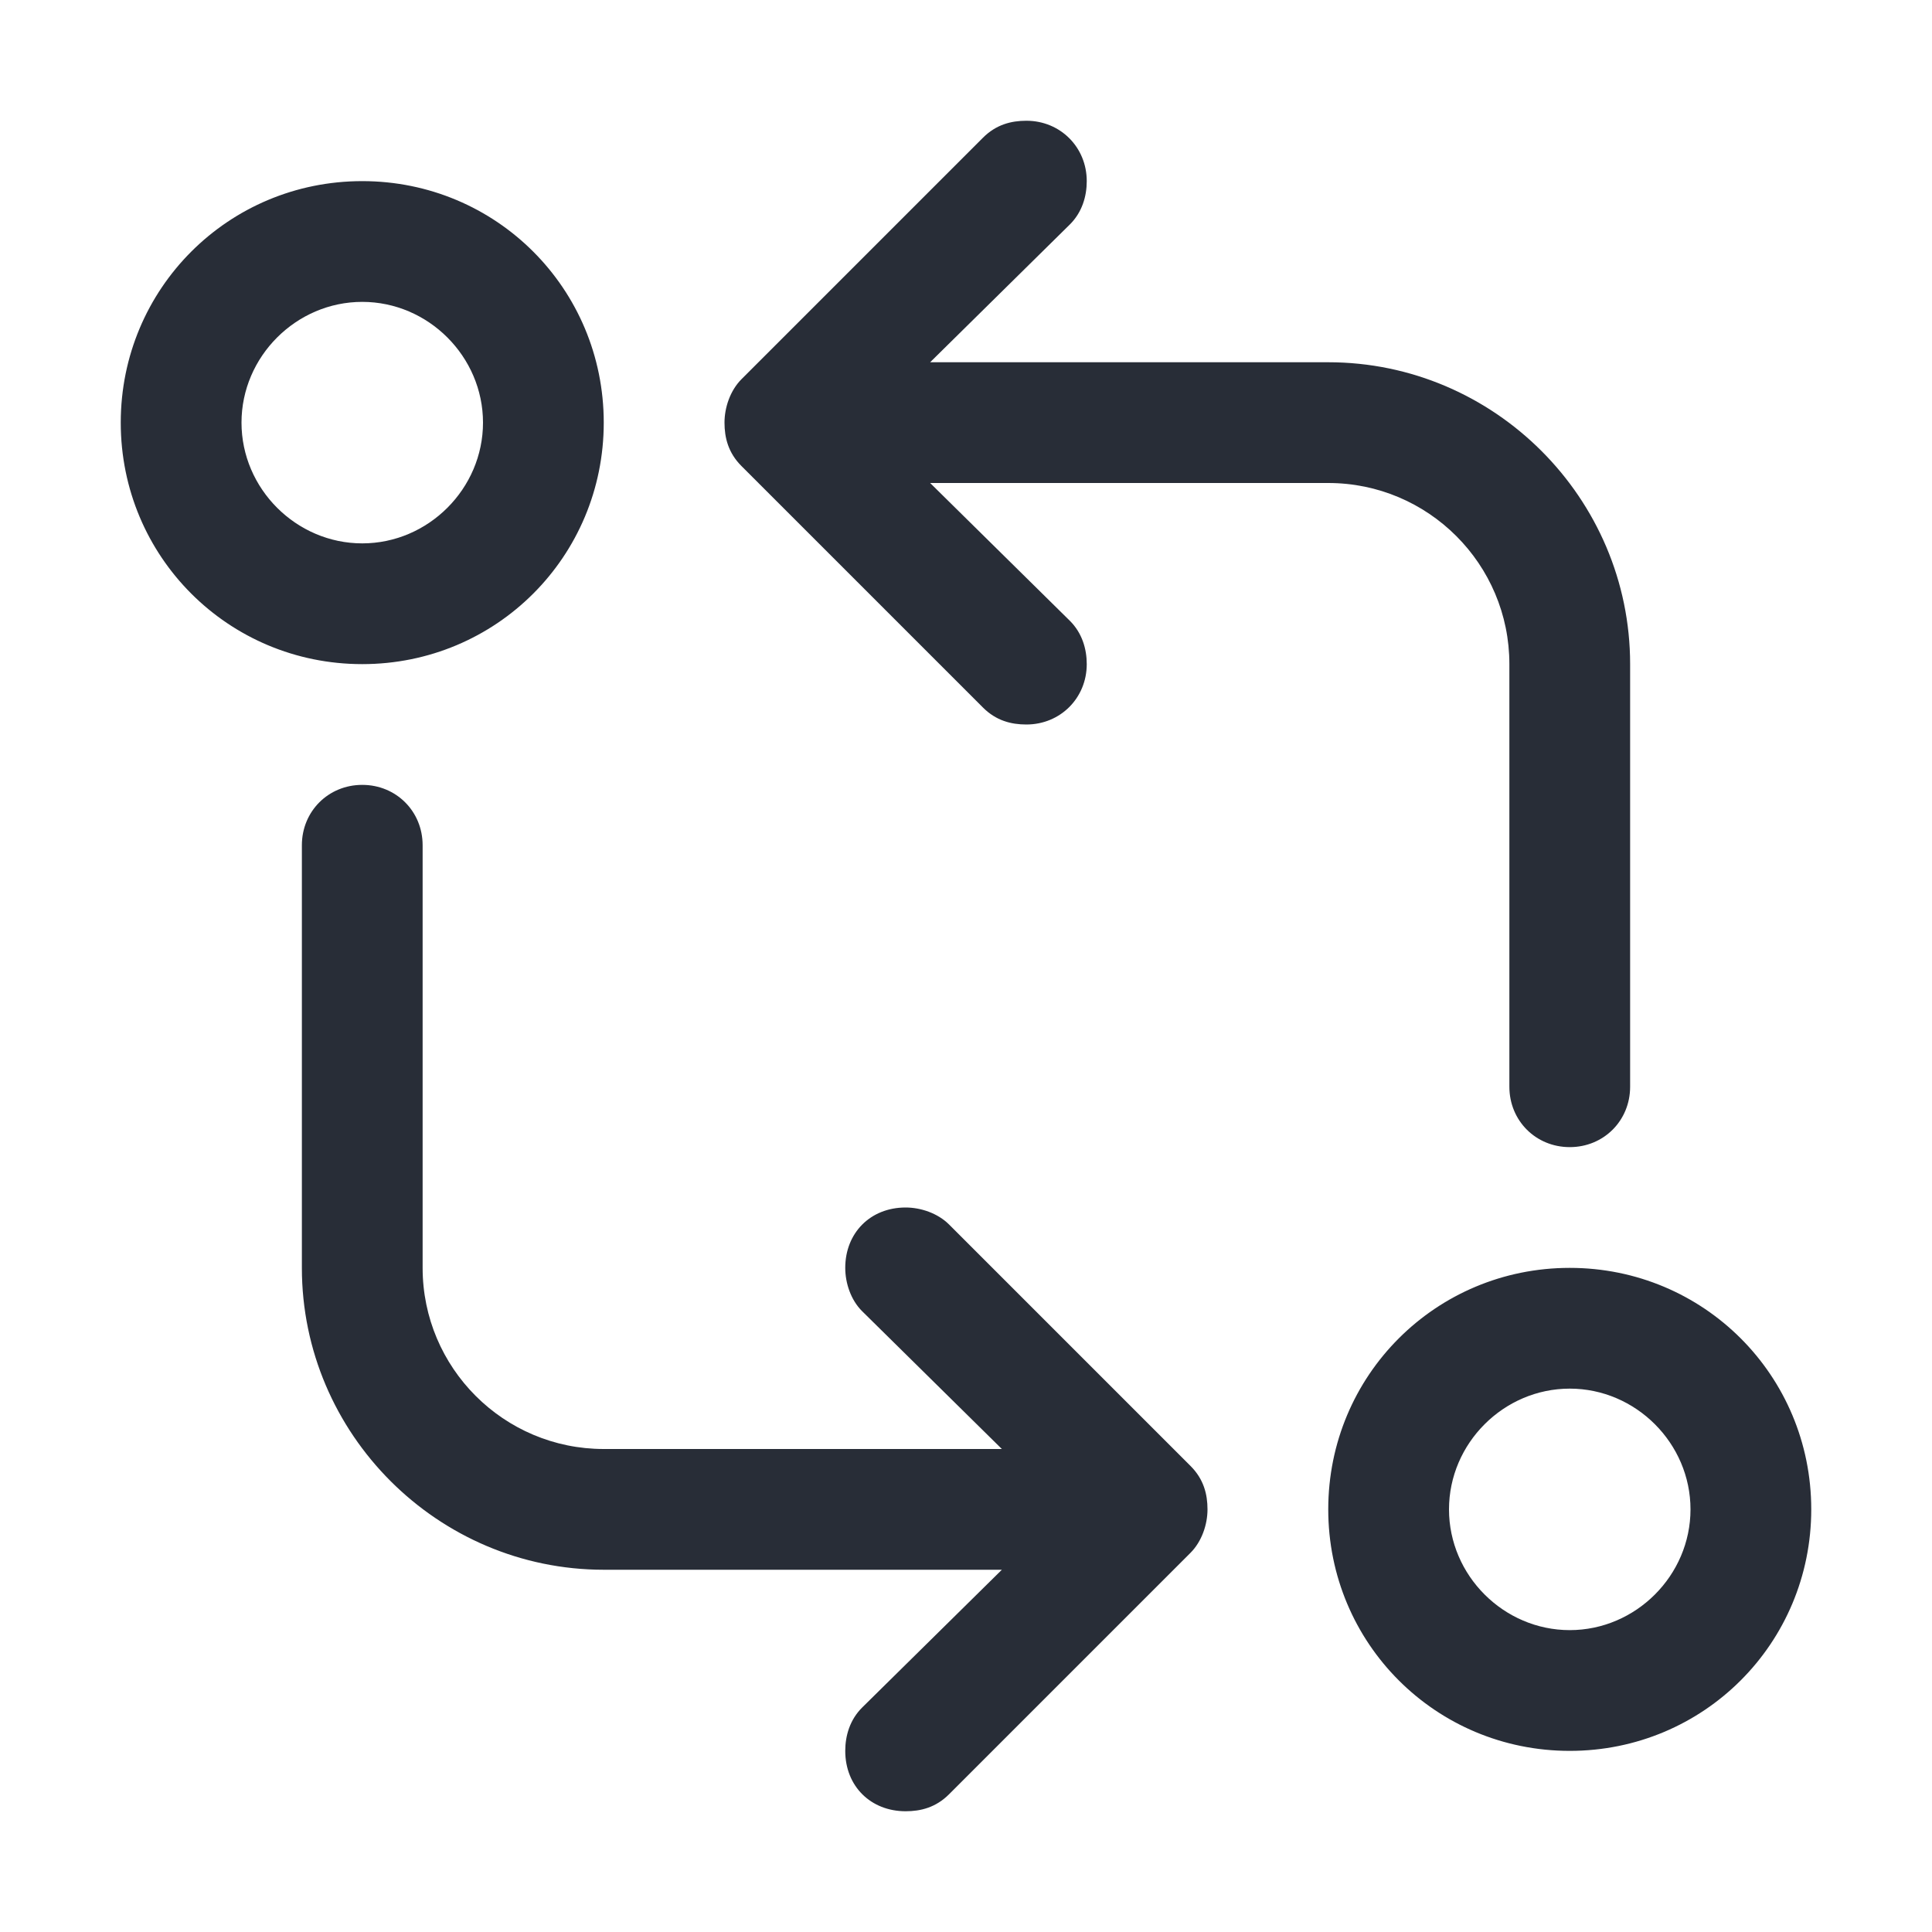
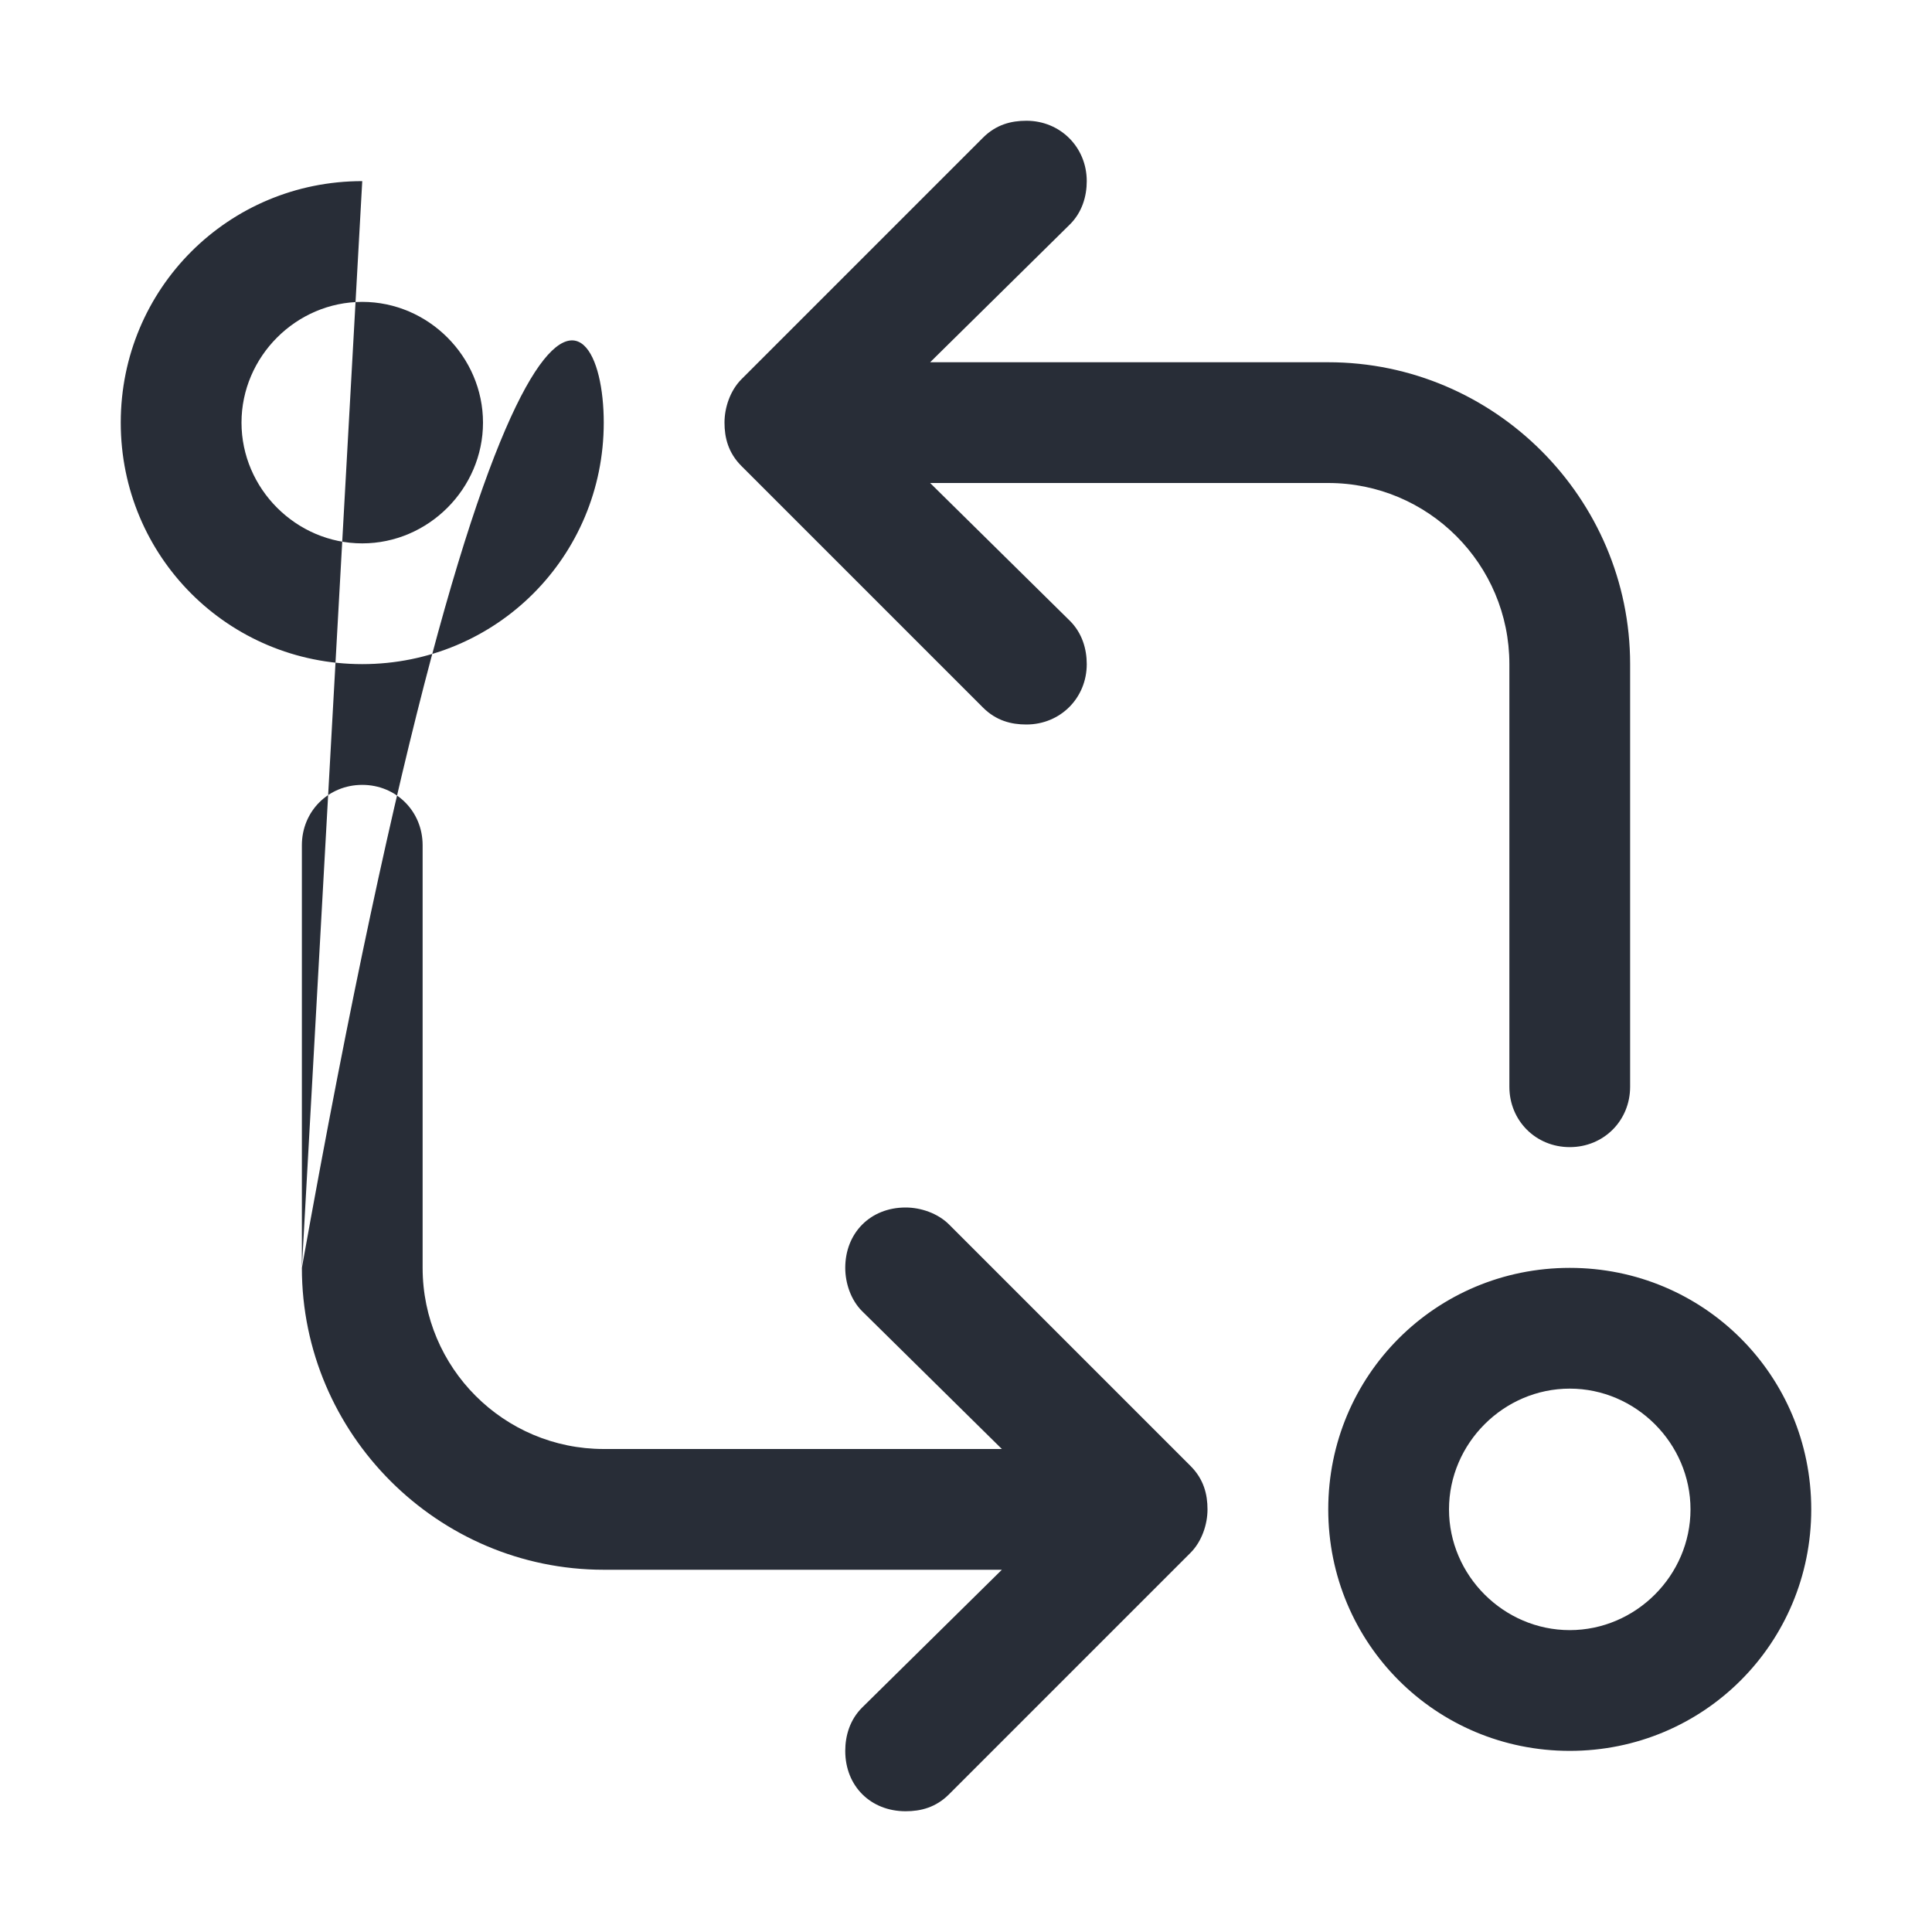
<svg xmlns="http://www.w3.org/2000/svg" width="32px" height="32px" viewBox="0 0 32 32" version="1.1">
  <title>ic-db_journey_round-trip_32</title>
  <g id="Symbols" stroke="none" stroke-width="1" fill="none" fill-rule="evenodd">
    <g id="32dp-Icon/Journey/Round-Trip" fill="#282D37">
-       <path d="M5,21 L5,14 C5,13.438 5.438,13 6,13 C6.562,13 7,13.438 7,14 L7,21 C7,22.656 8.344,24 10,24 L16.594,24 L14.281,21.719 C14.091,21.531 14,21.25 14,21 C14,20.424 14.413,20 15,20 C15.25,20 15.531,20.094 15.719,20.281 L19.719,24.281 C19.938,24.5 20,24.75 20,25 C20,25.25 19.906,25.531 19.719,25.719 L15.719,29.719 C15.5,29.938 15.25,30 15,30 C14.424,30 14,29.587 14,29 C14,28.75 14.076,28.484 14.281,28.281 L16.594,26 L10,26 C7.25,26 5,23.75 5,21 Z M6,3 C8.219,3 10,4.781 10,7 C10,9.219 8.219,11 6,11 C3.781,11 2,9.219 2,7 C2,4.781 3.781,3 6,3 Z M6,5 C4.906,5 4,5.906 4,7 C4,8.094 4.906,9 6,9 C7.094,9 8,8.094 8,7 C8,5.906 7.094,5 6,5 Z M12.281,7.719 C12.062,7.5 12,7.25 12,7 C12,6.75 12.094,6.469 12.281,6.281 L16.281,2.281 C16.5,2.062 16.75,2 17,2 C17.562,2 18,2.438 18,3 C18,3.25 17.924,3.516 17.719,3.719 L15.406,6 L22,6 C24.75,6 27,8.25 27,11 L27,18 C27,18.562 26.562,19 26,19 C25.438,19 25,18.562 25,18 L25,11 C25,9.344 23.656,8 22,8 L15.406,8 L17.719,10.281 C17.924,10.484 18,10.75 18,11 C18,11.562 17.562,12 17,12 C16.75,12 16.5,11.938 16.281,11.719 L12.281,7.719 Z M26,21 C28.219,21 30,22.781 30,25 C30,27.219 28.219,29 26,29 C23.781,29 22,27.219 22,25 C22,22.781 23.781,21 26,21 Z M26,23 C24.906,23 24,23.906 24,25 C24,26.094 24.906,27 26,27 C27.094,27 28,26.094 28,25 C28,23.906 27.094,23 26,23 Z" id="🎨-Color" />
+       <path d="M5,21 L5,14 C5,13.438 5.438,13 6,13 C6.562,13 7,13.438 7,14 L7,21 C7,22.656 8.344,24 10,24 L16.594,24 L14.281,21.719 C14.091,21.531 14,21.25 14,21 C14,20.424 14.413,20 15,20 C15.25,20 15.531,20.094 15.719,20.281 L19.719,24.281 C19.938,24.5 20,24.75 20,25 C20,25.25 19.906,25.531 19.719,25.719 L15.719,29.719 C15.5,29.938 15.25,30 15,30 C14.424,30 14,29.587 14,29 C14,28.75 14.076,28.484 14.281,28.281 L16.594,26 L10,26 C7.25,26 5,23.75 5,21 Z C8.219,3 10,4.781 10,7 C10,9.219 8.219,11 6,11 C3.781,11 2,9.219 2,7 C2,4.781 3.781,3 6,3 Z M6,5 C4.906,5 4,5.906 4,7 C4,8.094 4.906,9 6,9 C7.094,9 8,8.094 8,7 C8,5.906 7.094,5 6,5 Z M12.281,7.719 C12.062,7.5 12,7.25 12,7 C12,6.75 12.094,6.469 12.281,6.281 L16.281,2.281 C16.5,2.062 16.75,2 17,2 C17.562,2 18,2.438 18,3 C18,3.25 17.924,3.516 17.719,3.719 L15.406,6 L22,6 C24.75,6 27,8.25 27,11 L27,18 C27,18.562 26.562,19 26,19 C25.438,19 25,18.562 25,18 L25,11 C25,9.344 23.656,8 22,8 L15.406,8 L17.719,10.281 C17.924,10.484 18,10.75 18,11 C18,11.562 17.562,12 17,12 C16.75,12 16.5,11.938 16.281,11.719 L12.281,7.719 Z M26,21 C28.219,21 30,22.781 30,25 C30,27.219 28.219,29 26,29 C23.781,29 22,27.219 22,25 C22,22.781 23.781,21 26,21 Z M26,23 C24.906,23 24,23.906 24,25 C24,26.094 24.906,27 26,27 C27.094,27 28,26.094 28,25 C28,23.906 27.094,23 26,23 Z" id="🎨-Color" />
    </g>
  </g>
</svg>